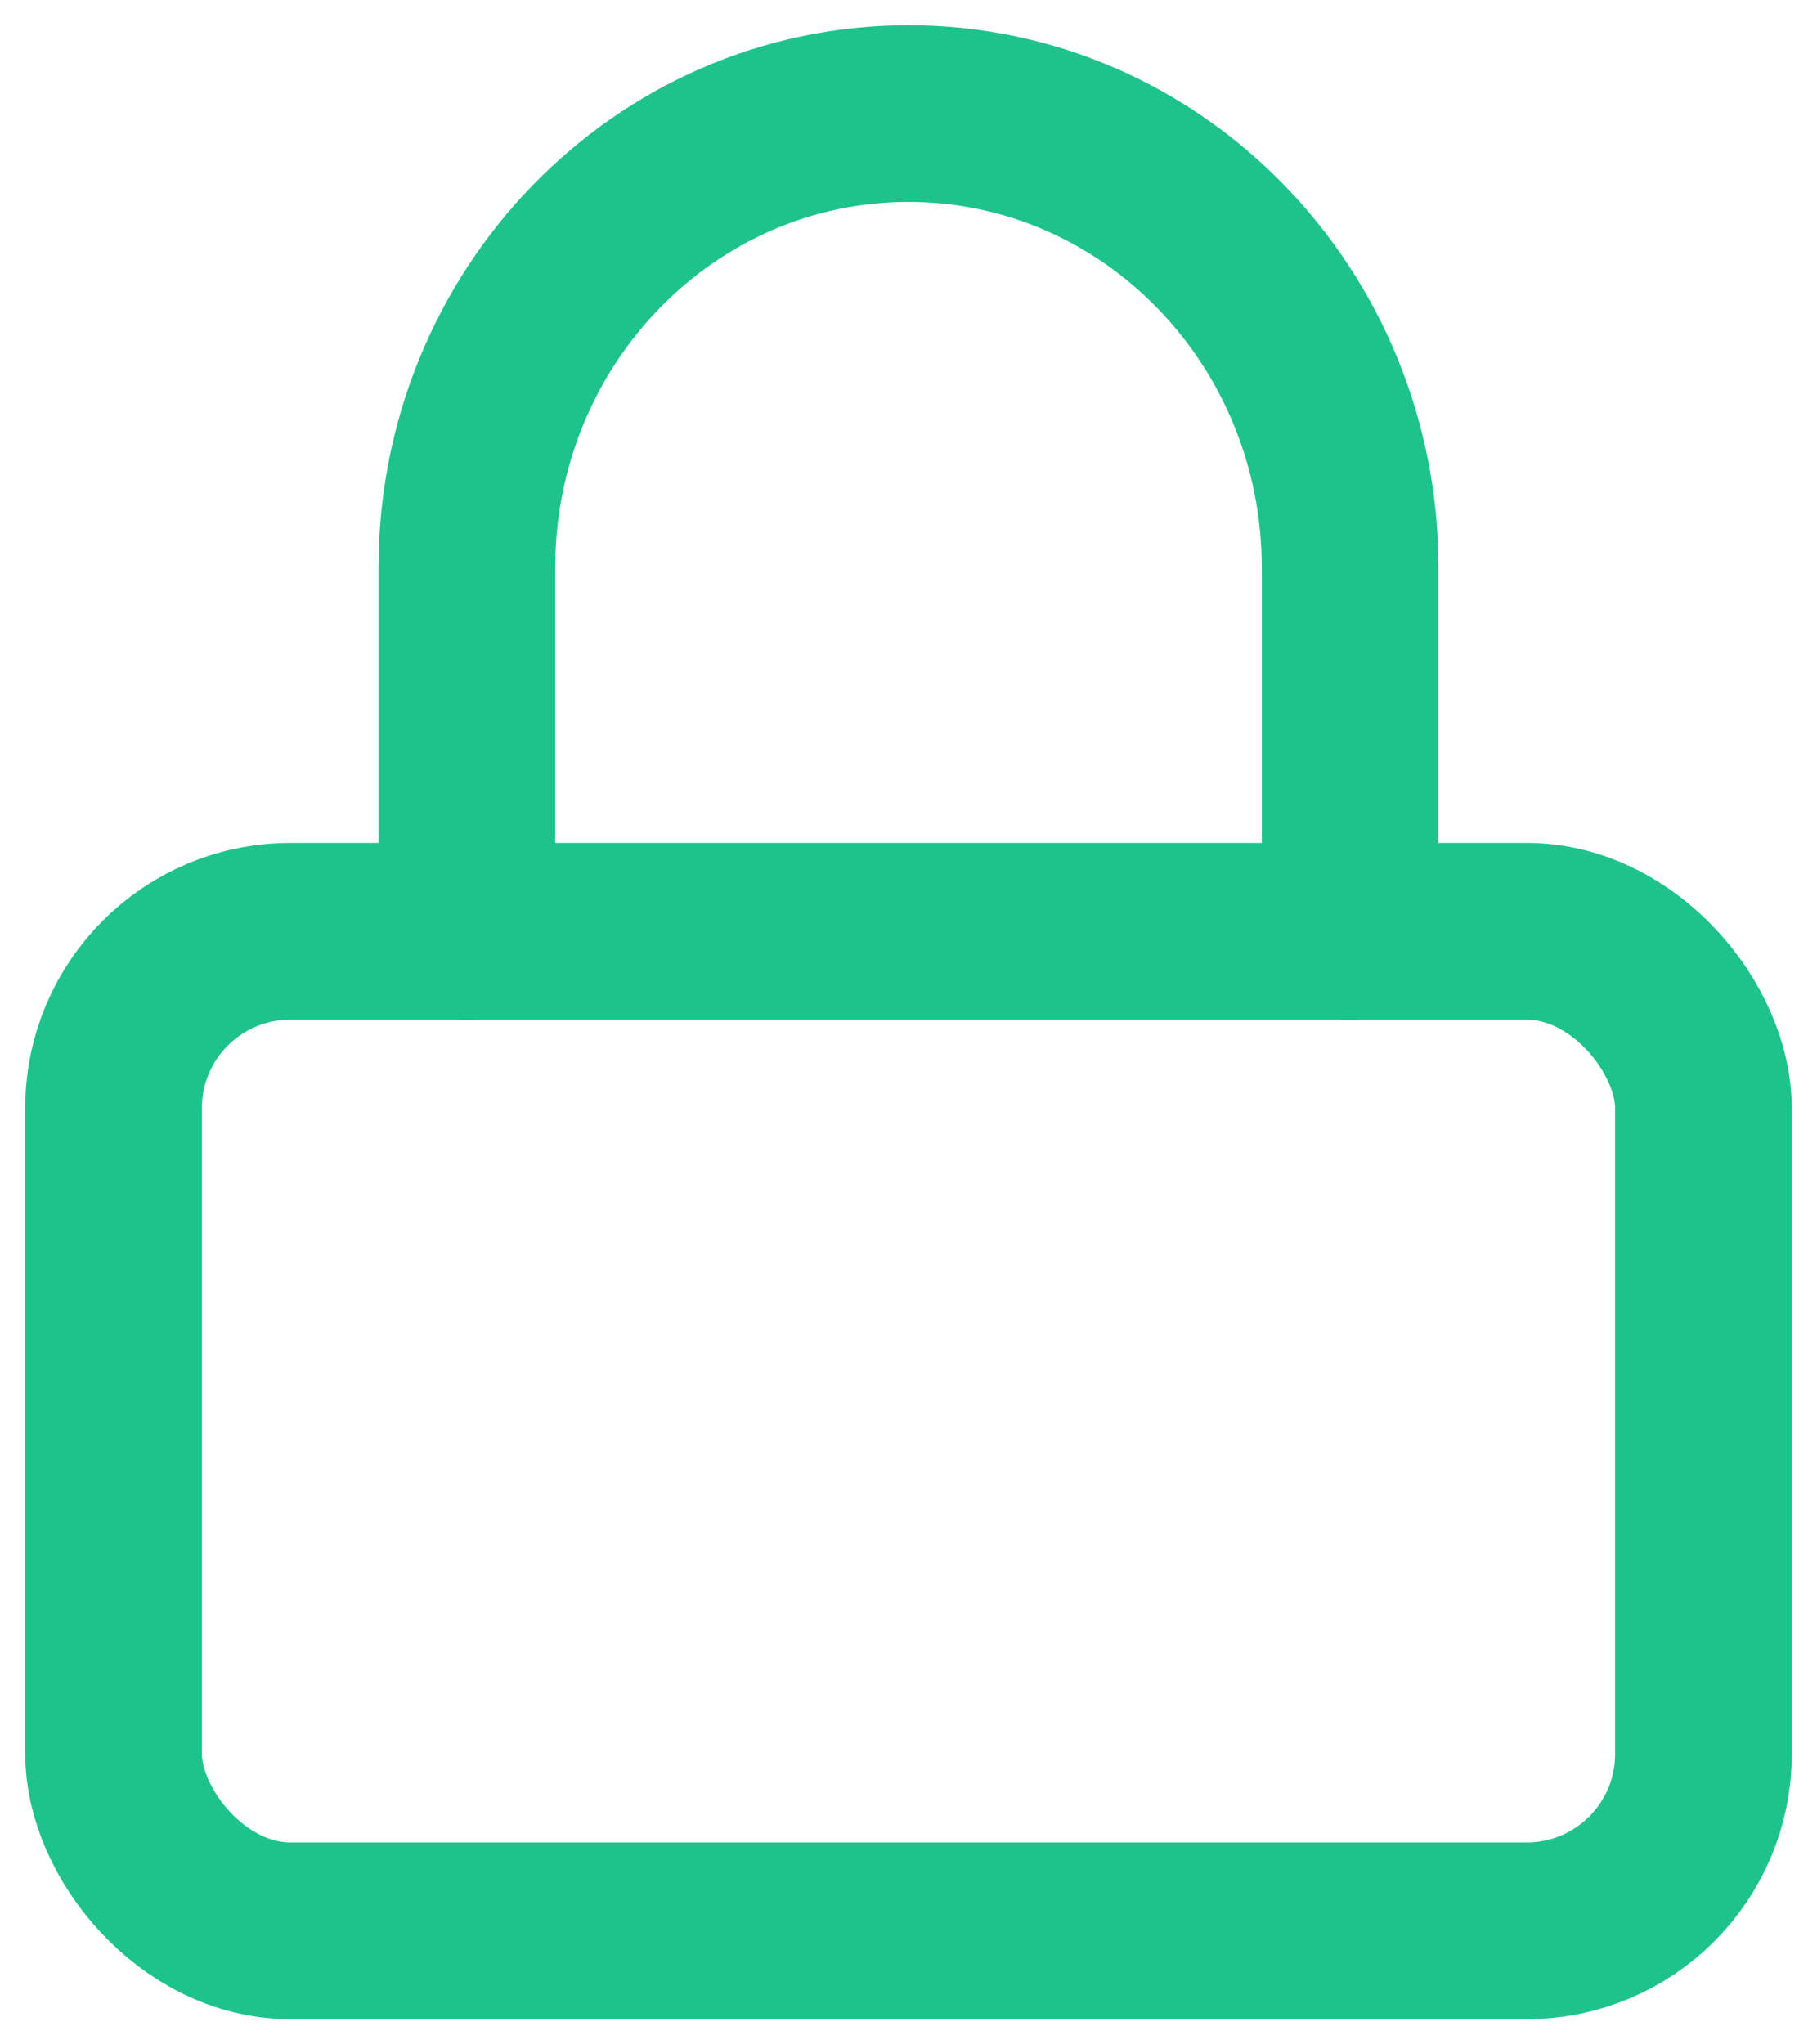
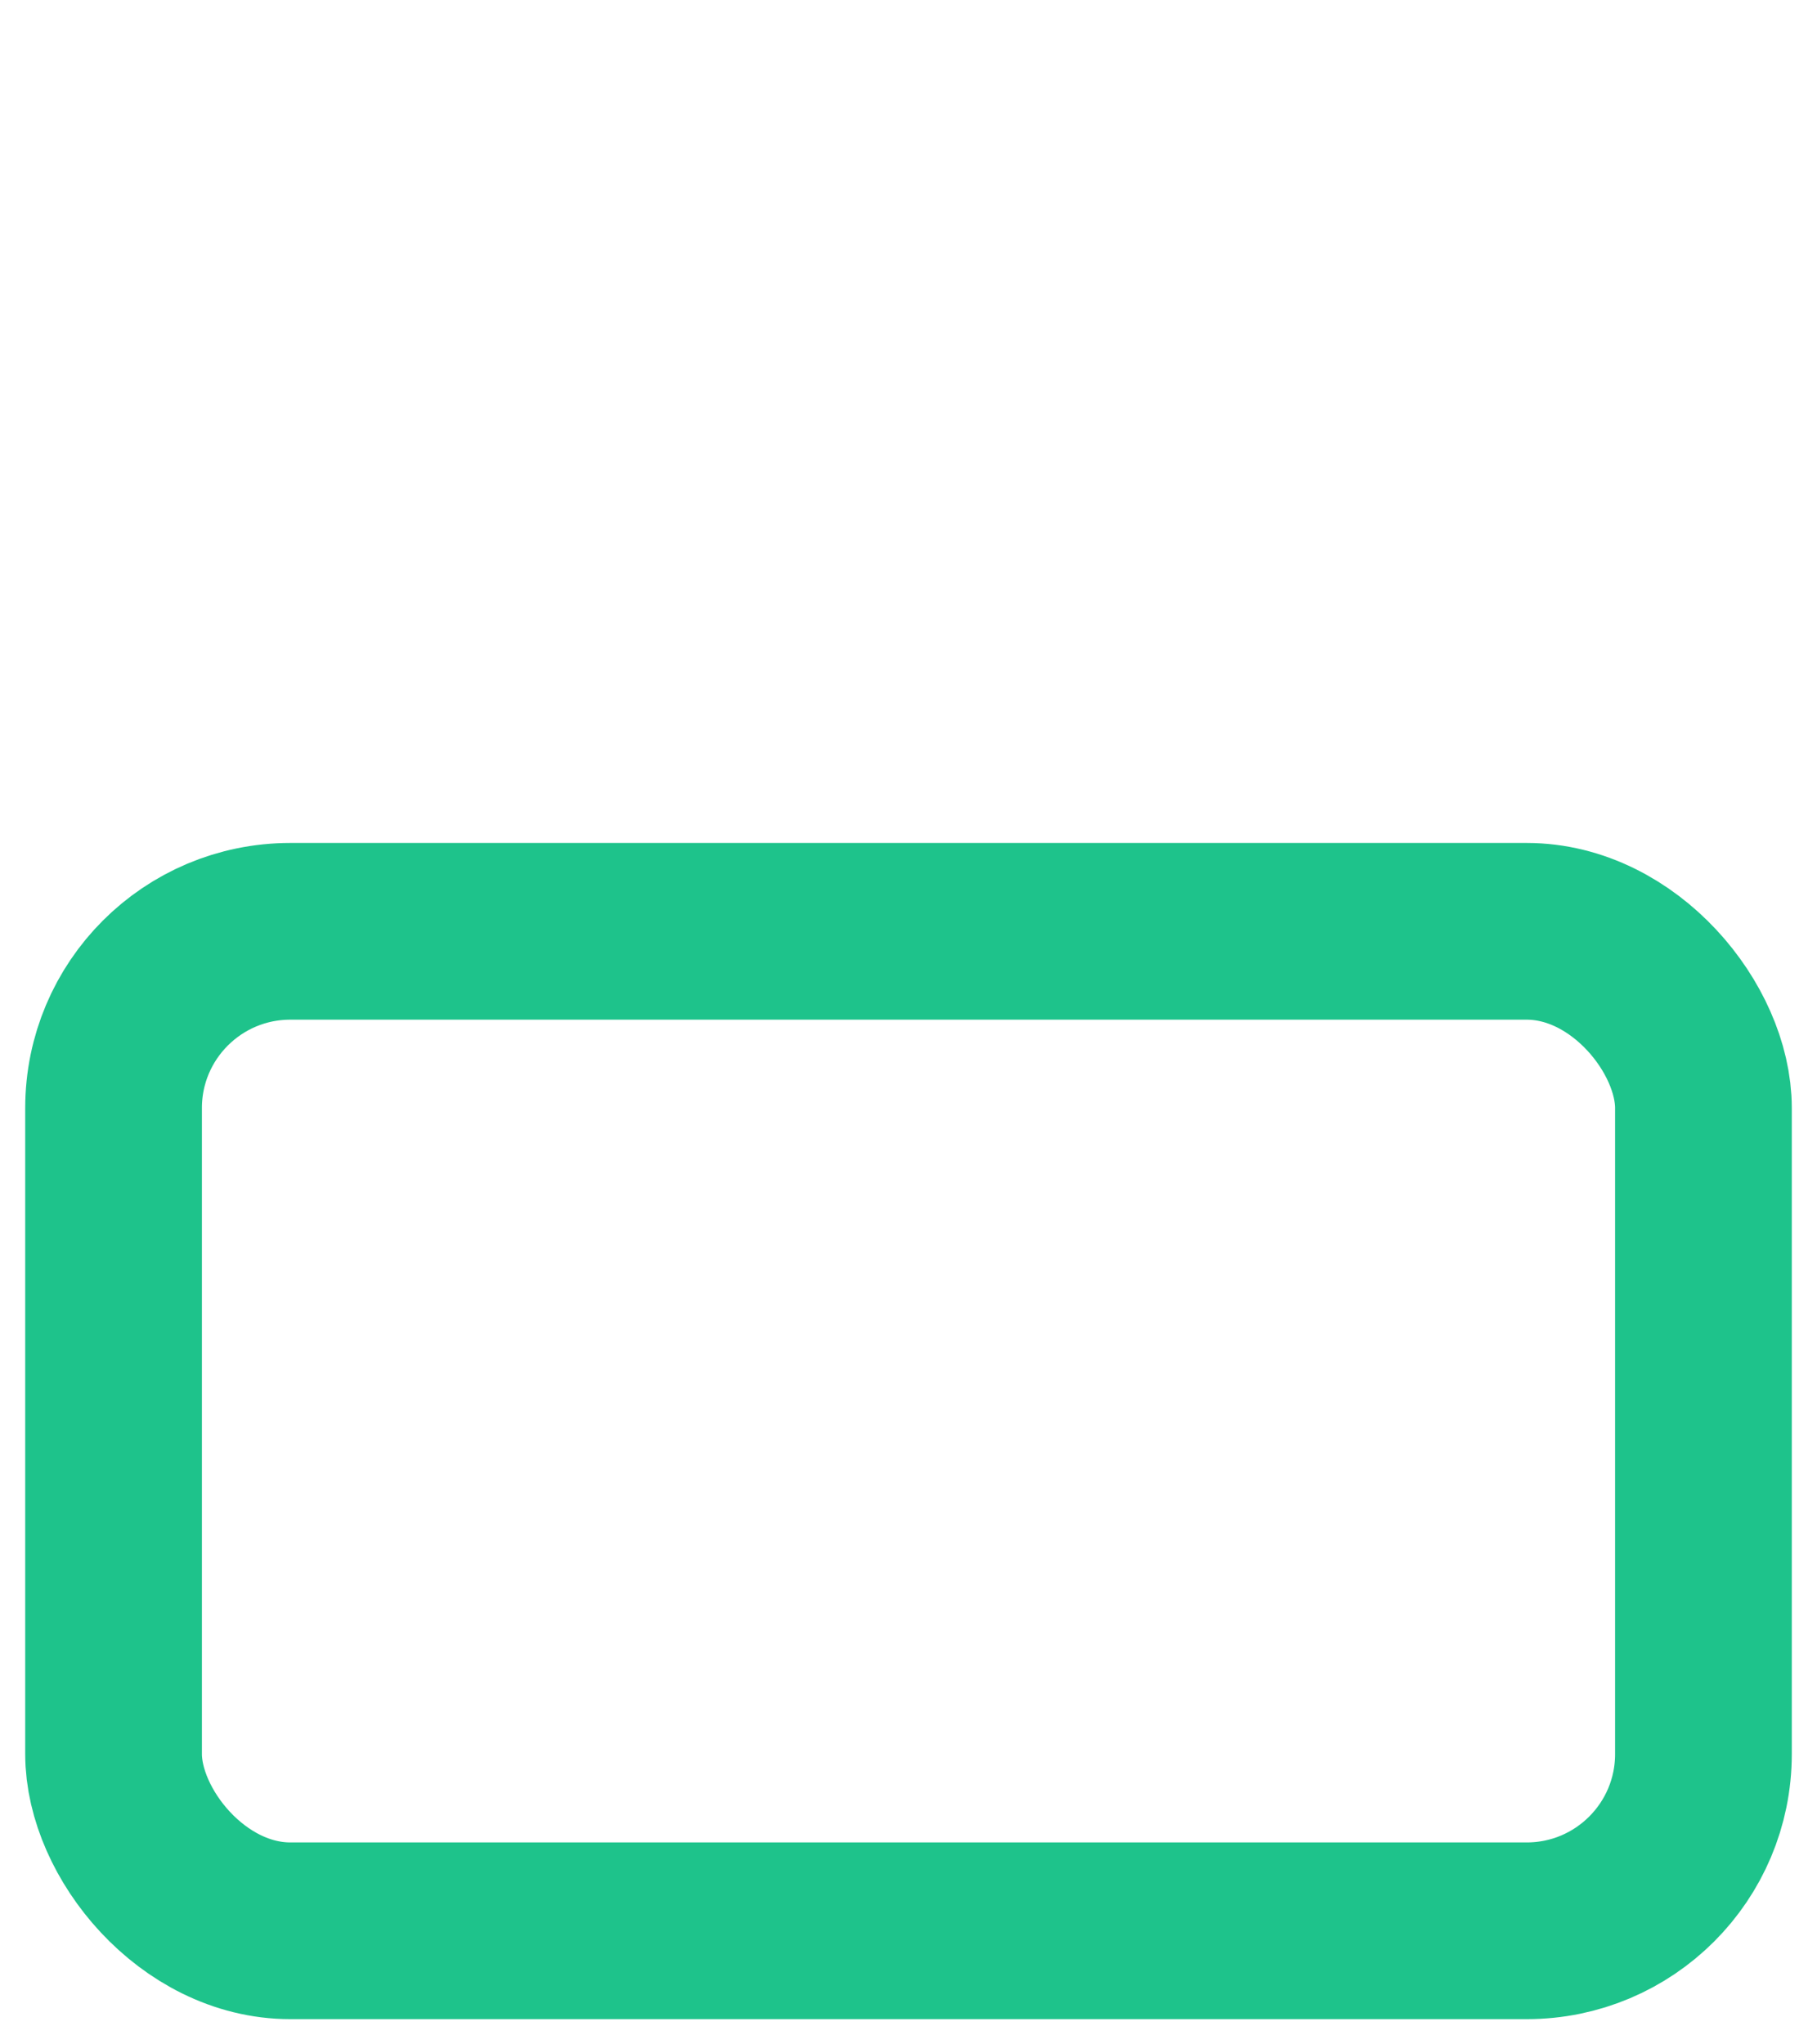
<svg xmlns="http://www.w3.org/2000/svg" width="16px" height="18px" viewBox="0 0 16 18" version="1.1">
  <title>icon-lock</title>
  <desc>Created with Sketch.</desc>
  <defs />
  <g id="Page-1" stroke="none" stroke-width="1" fill="none" fill-rule="evenodd">
    <g id="Artboard" transform="translate(-1463, -309)">
      <g id="icon-lock" transform="translate(1461, 308)">
        <rect id="Rectangle-7" fill="#D8D8D8" opacity="0" x="0" y="0" width="20" height="20" />
        <g id="lock" transform="translate(3, 2)" stroke="#1EC38B" stroke-width="1.556" stroke-linecap="round" stroke-linejoin="round">
          <rect id="Rectangle-path" x="0" y="7.2" width="14" height="8.8" rx="1.556" />
-           <path d="M3.111,7.2 L3.111,4 C3.111,1.791 4.852,1.24344979e-15 7,8.8817842e-16 C9.148,1.77635684e-16 10.889,1.791 10.889,4 L10.889,7.2" id="Shape" />
        </g>
      </g>
    </g>
  </g>
</svg>